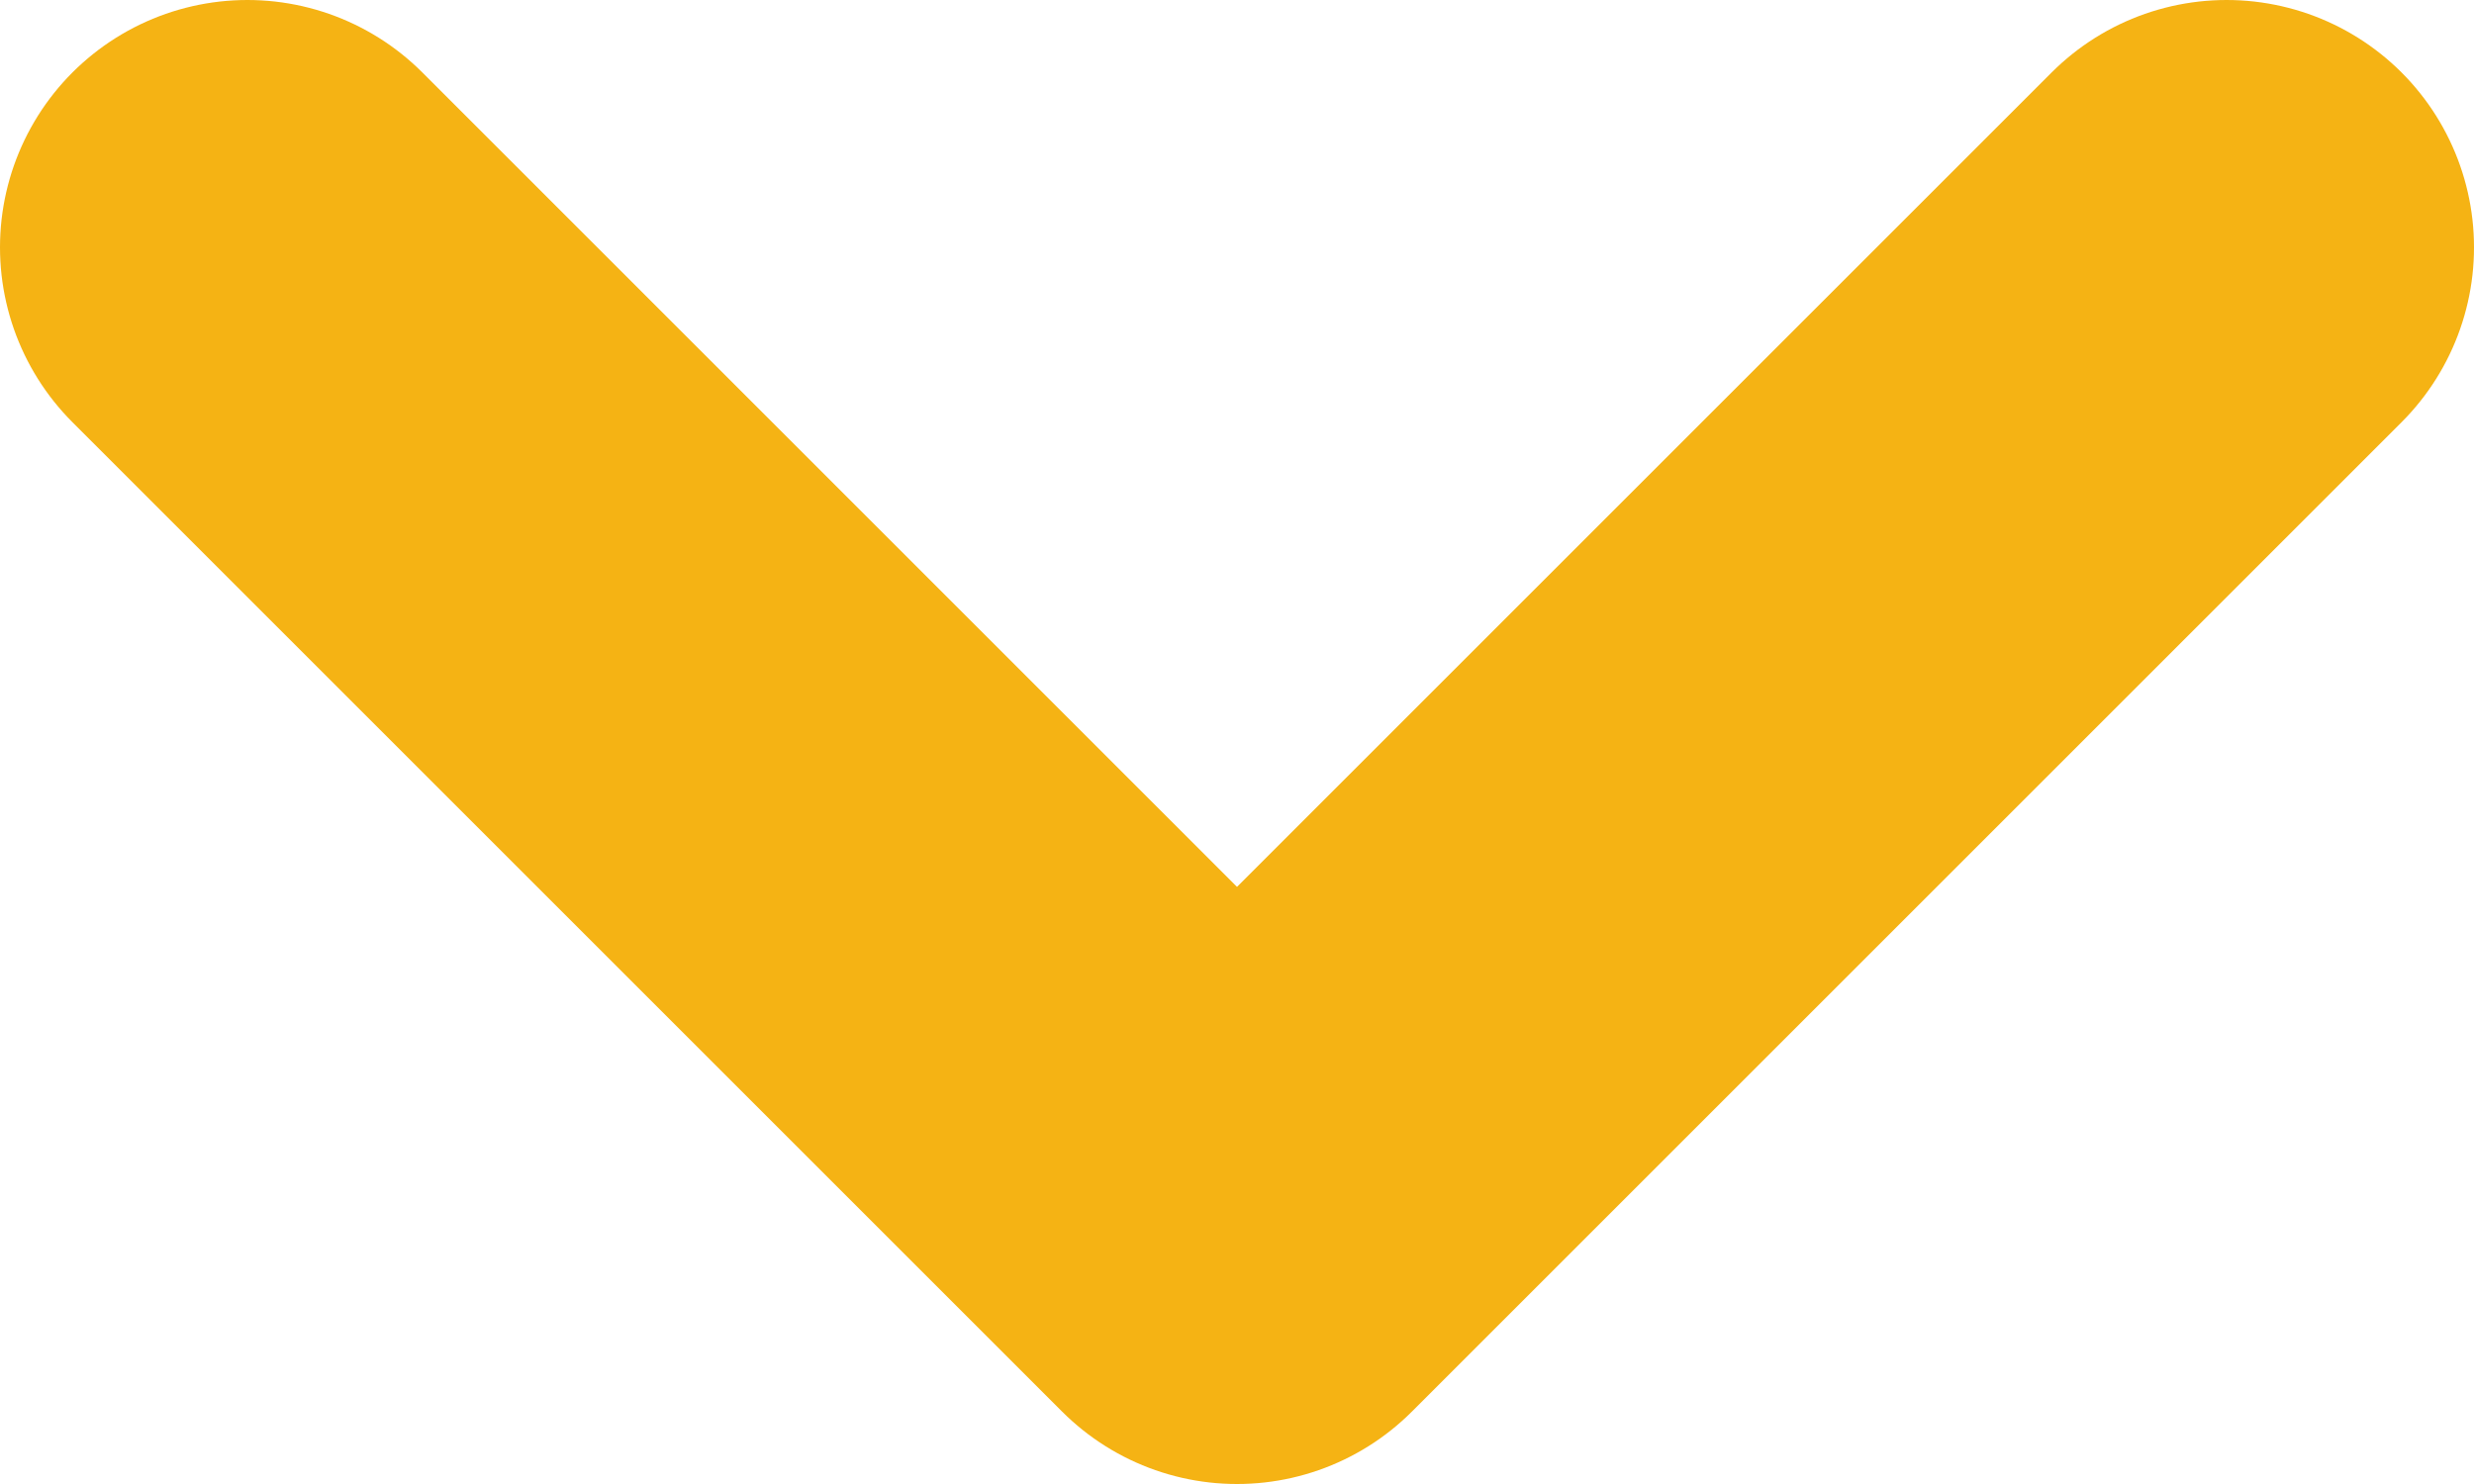
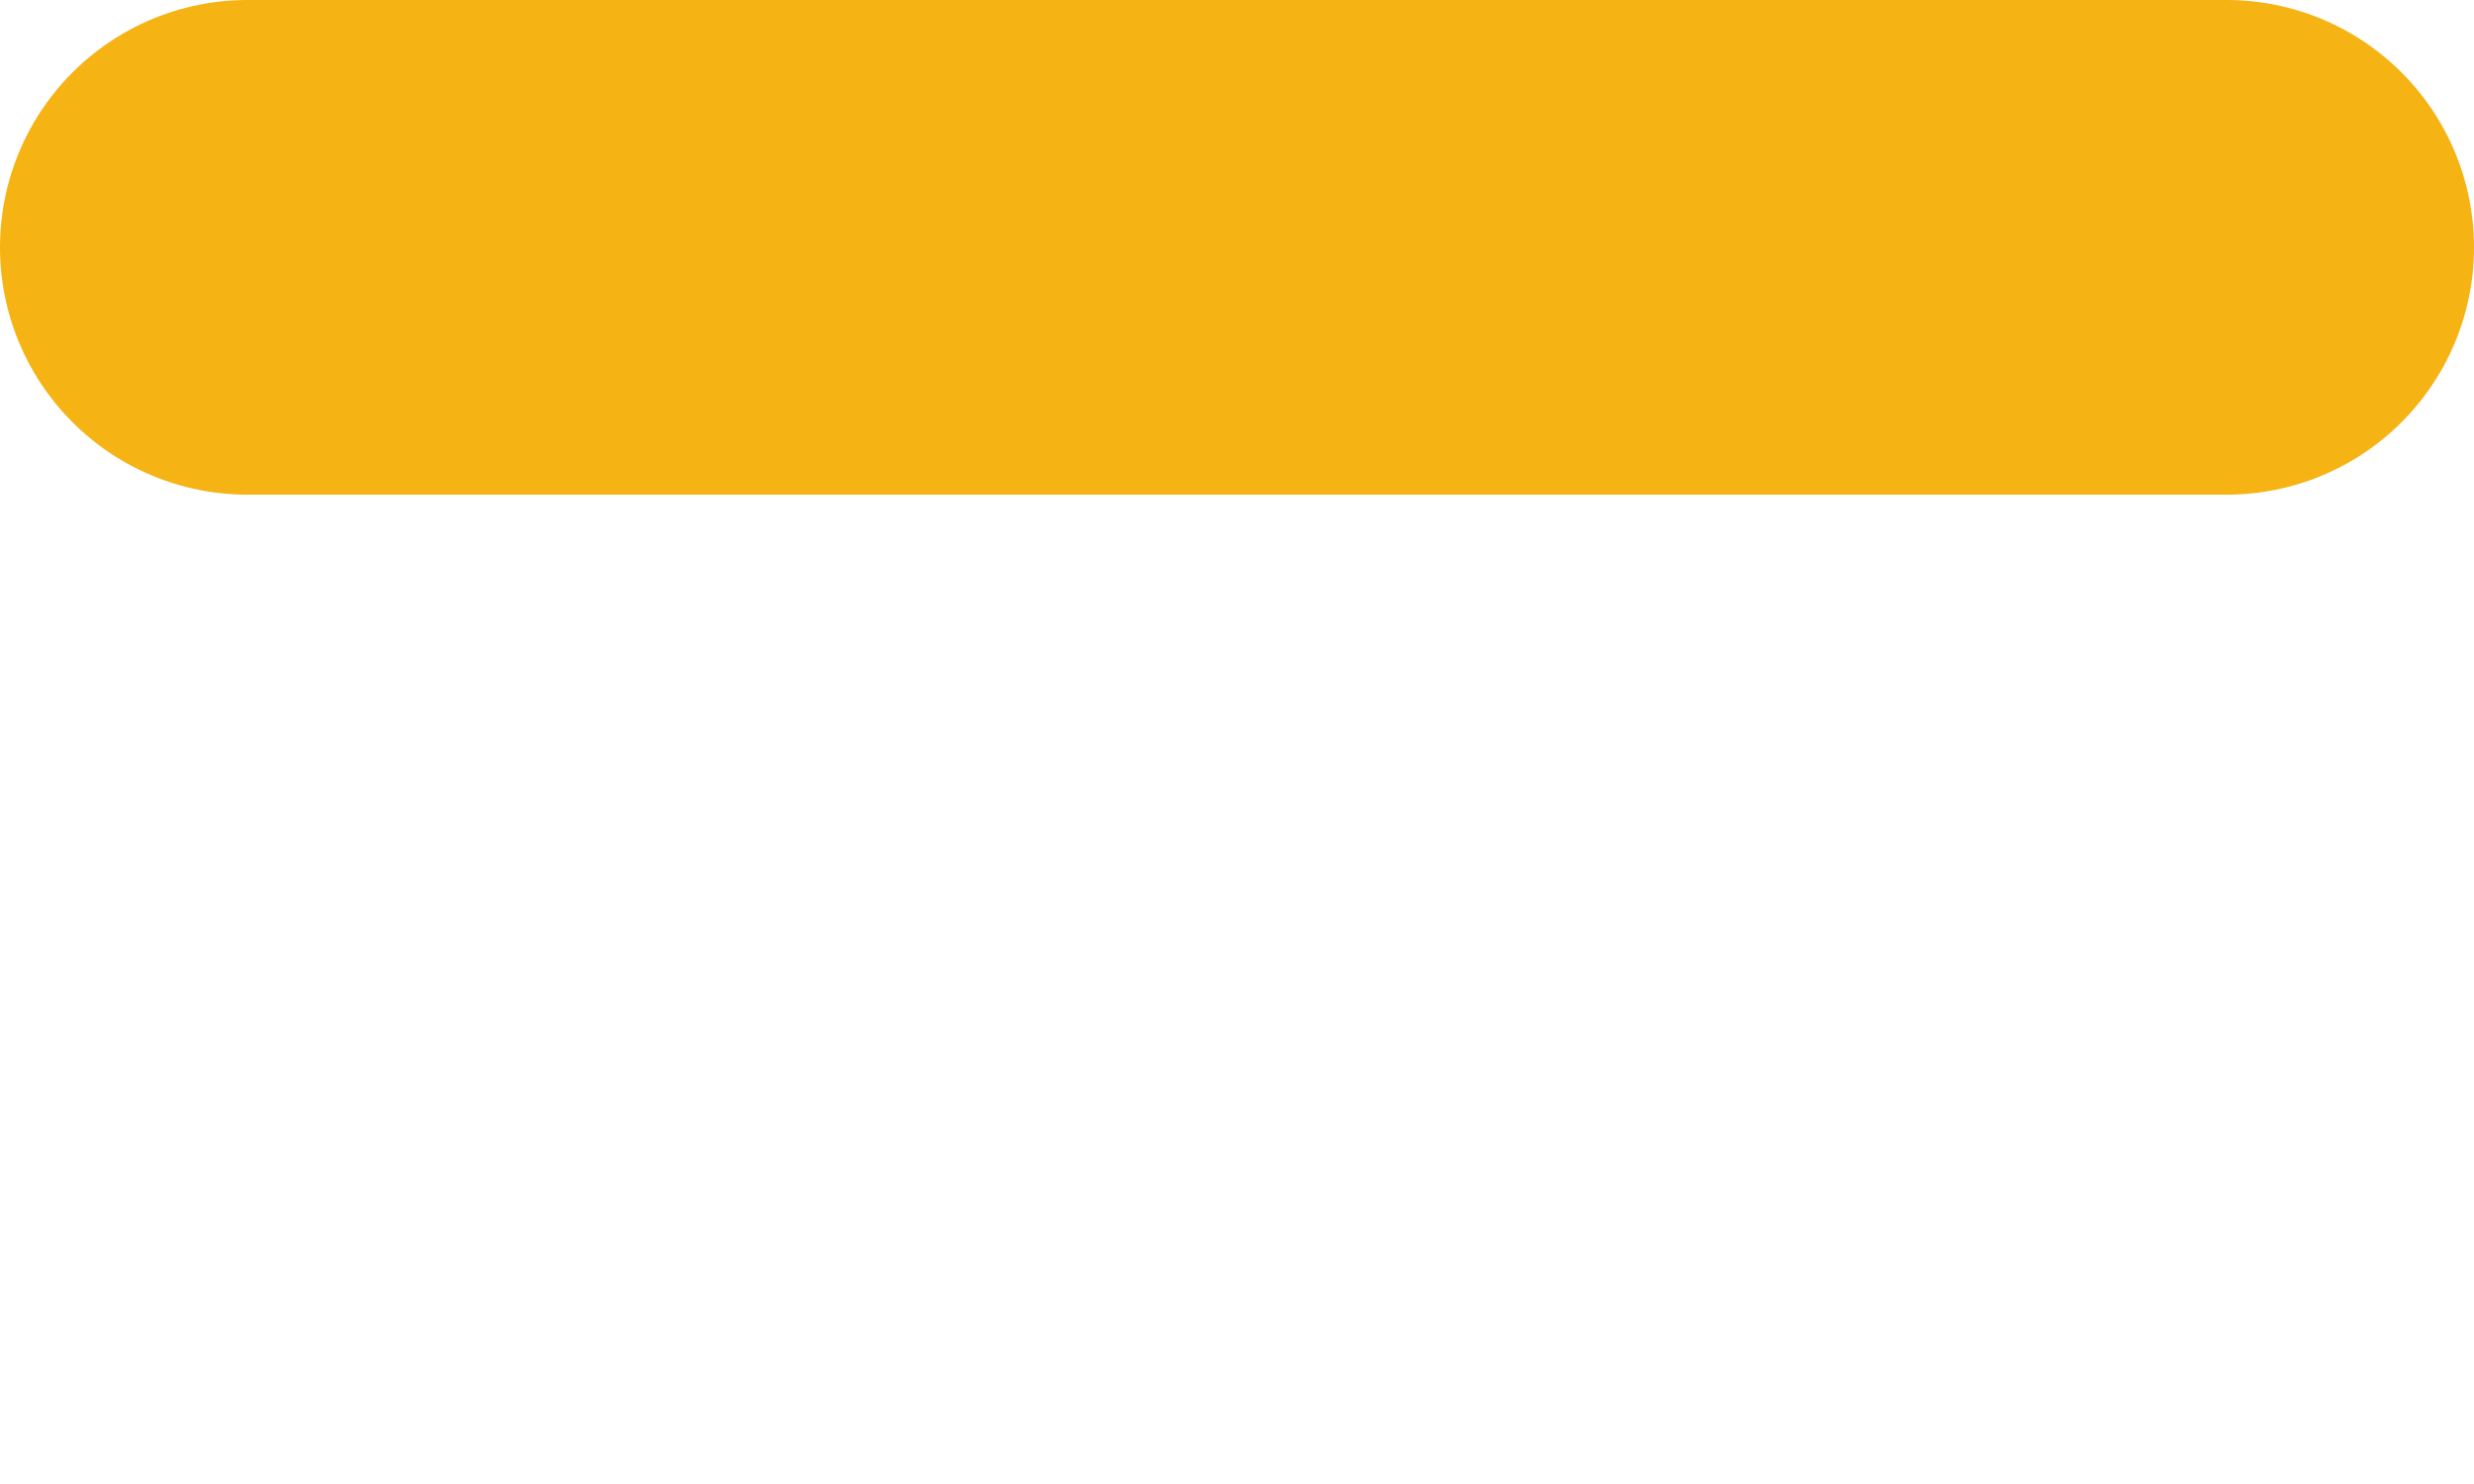
<svg xmlns="http://www.w3.org/2000/svg" width="10" height="6" viewBox="0 0 10 6" fill="none">
-   <path d="M9 1L5 5L1 1" stroke="#F5B314" stroke-width="2" stroke-linecap="round" stroke-linejoin="round" />
+   <path d="M9 1L1 1" stroke="#F5B314" stroke-width="2" stroke-linecap="round" stroke-linejoin="round" />
</svg>